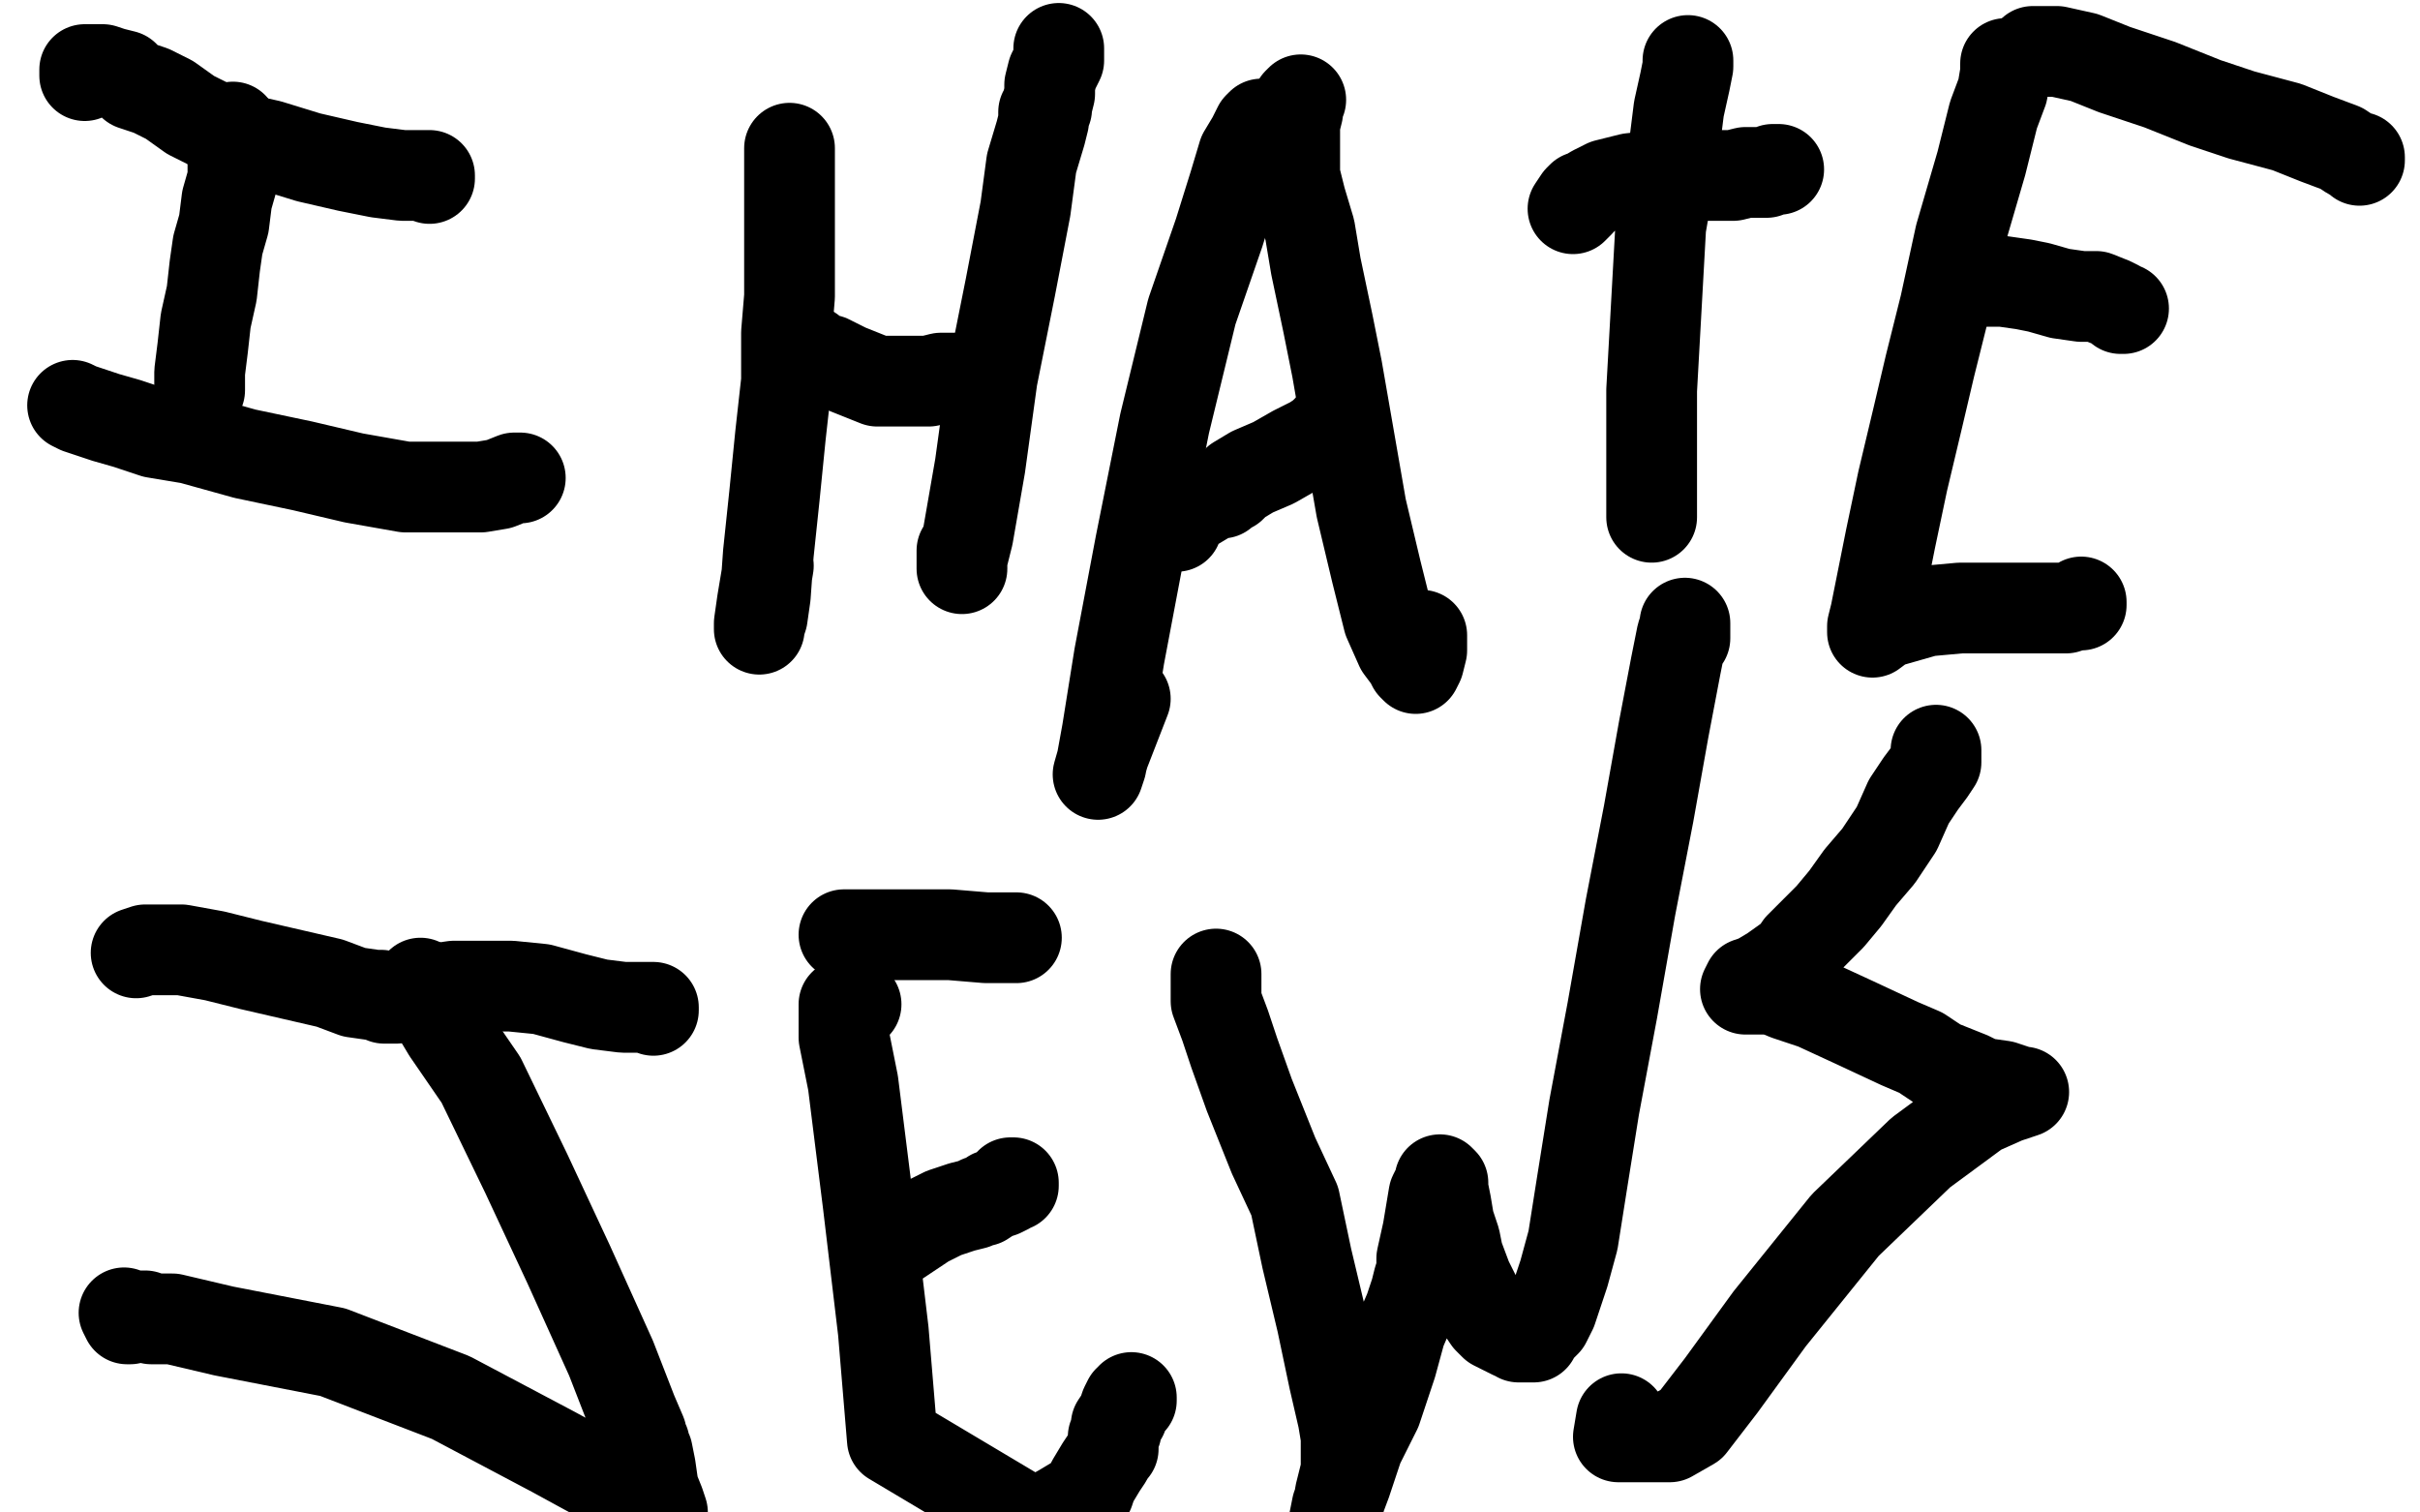
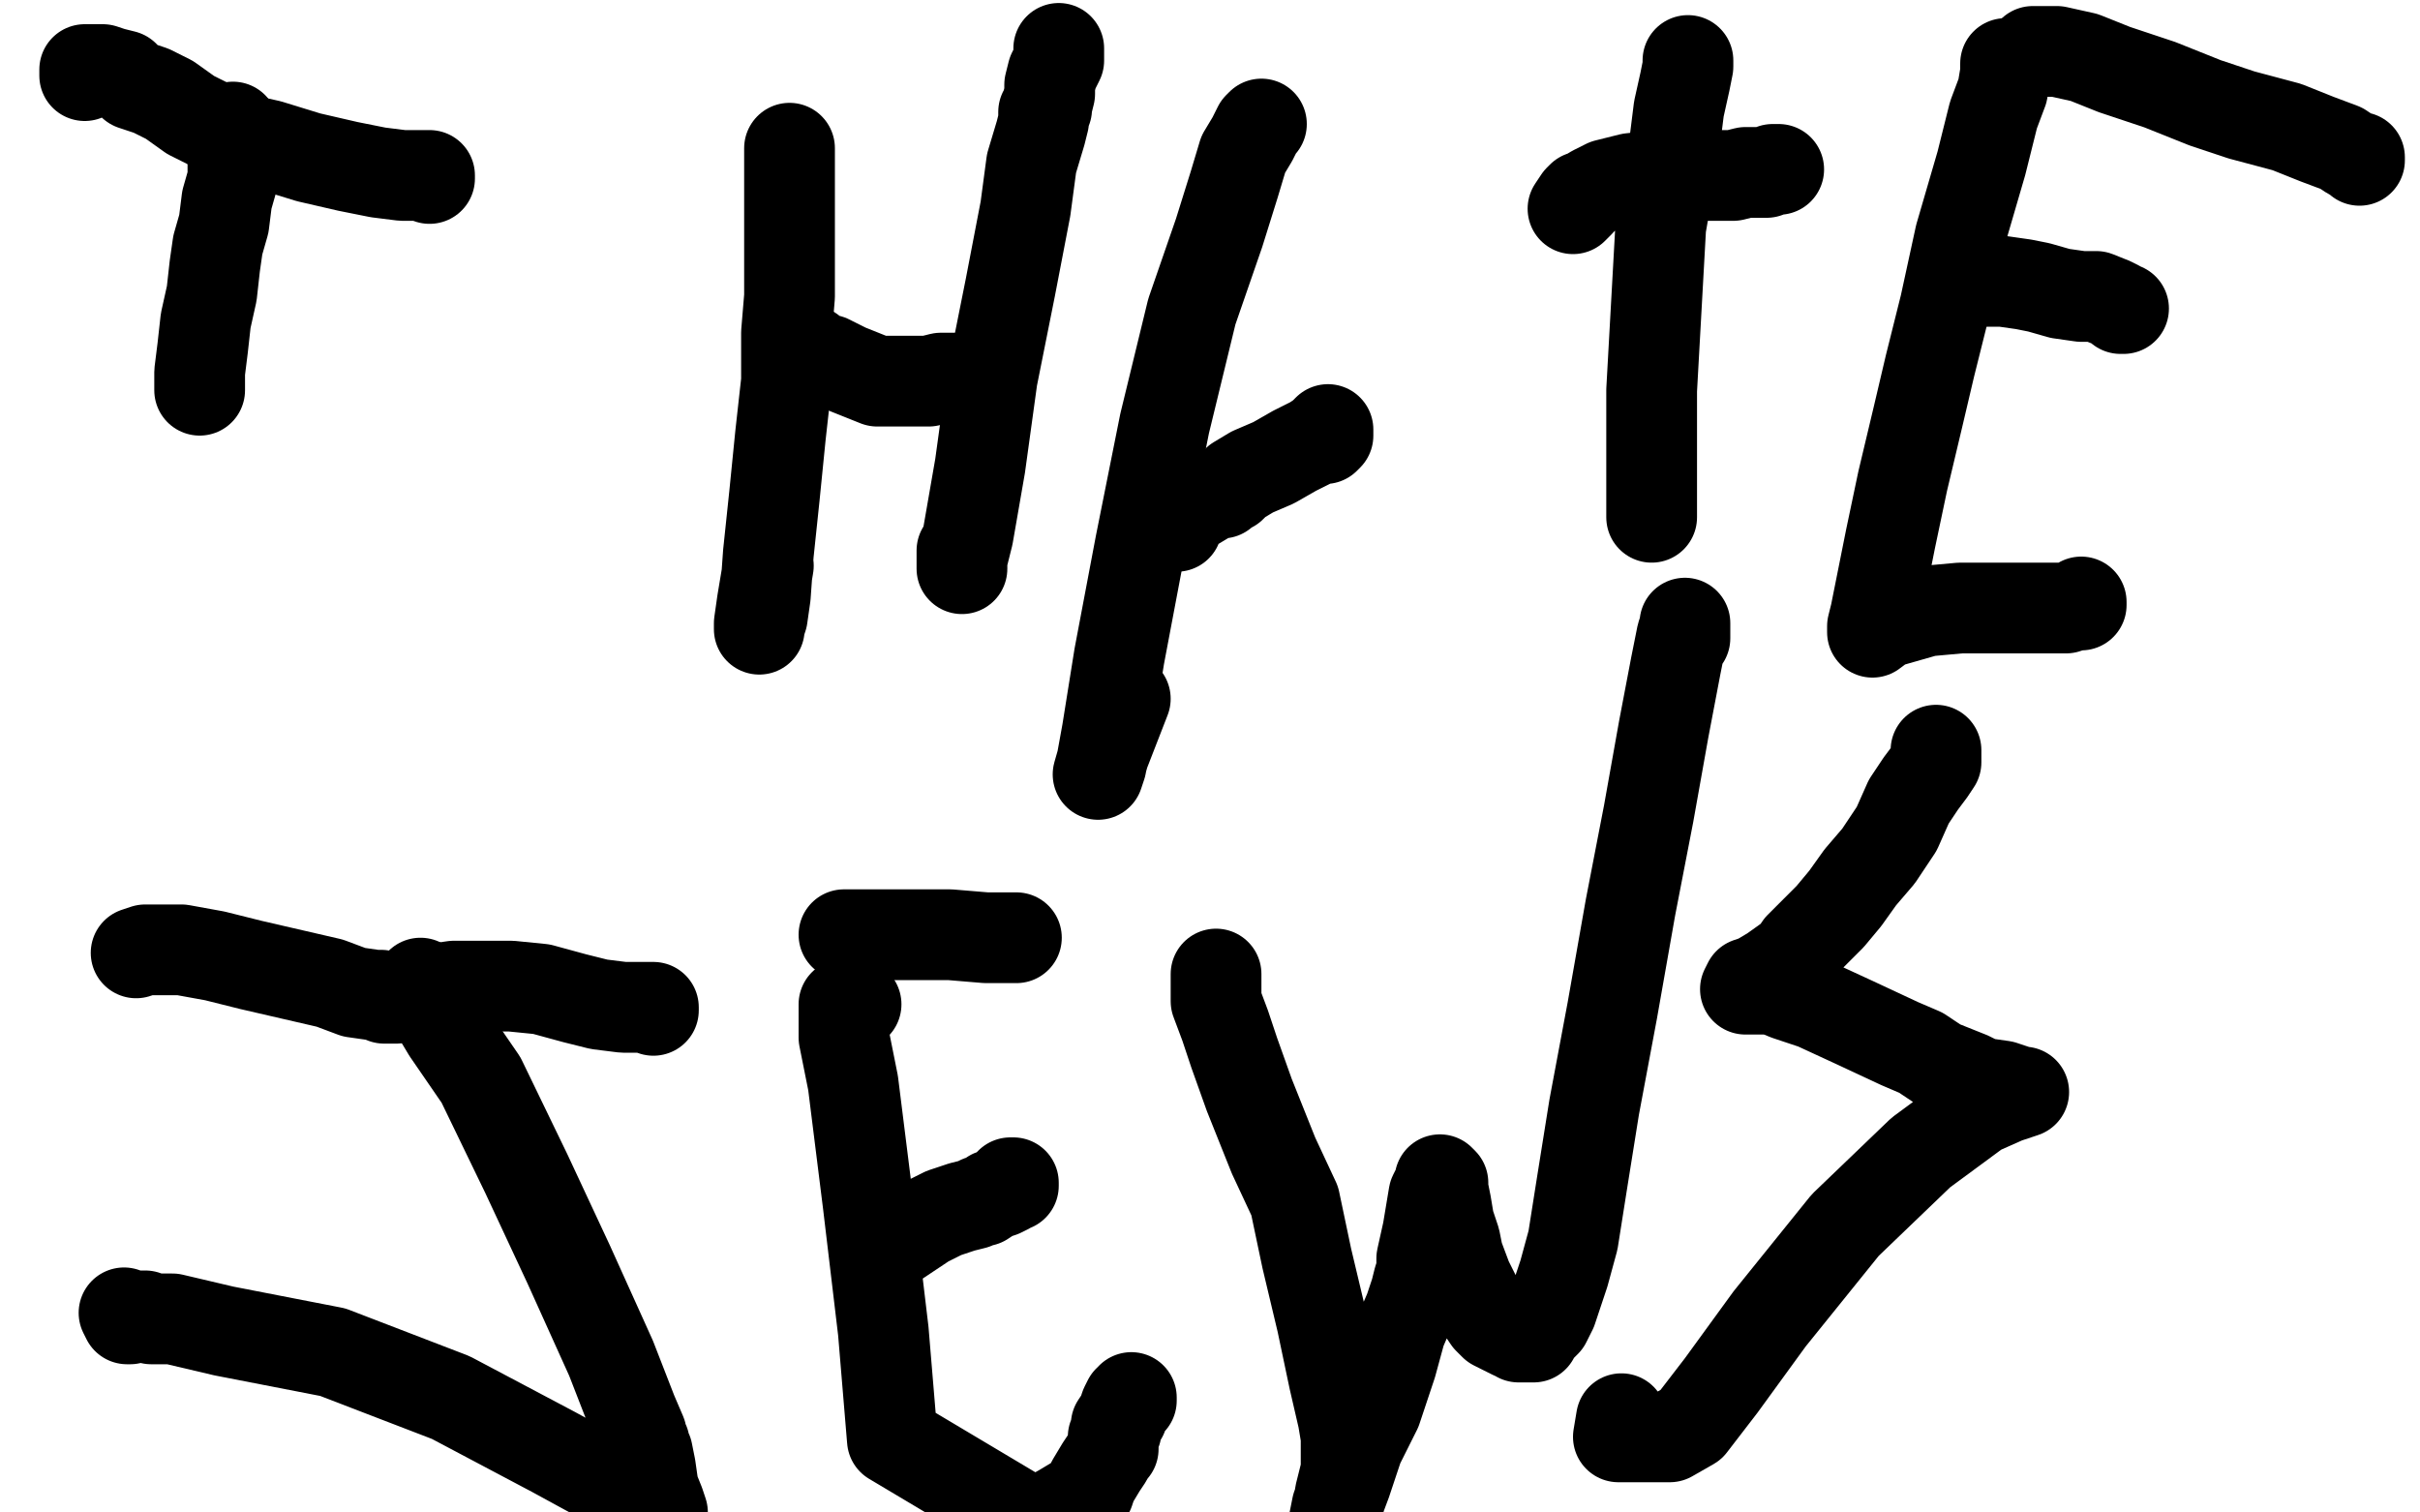
<svg xmlns="http://www.w3.org/2000/svg" width="800" height="500" version="1.1" style="stroke-antialiasing: false">
  <desc>This SVG has been created on https://colorillo.com/</desc>
  <rect x="0" y="0" width="800" height="500" style="fill: rgb(255,255,255); stroke-width:0" />
  <polyline points="77,42 77,43 77,43 77,44 77,44 77,47 77,47 77,49 77,49 77,51 77,53 77,55 77,59 75,66 74,74 72,81 71,88 70,97 68,106 67,115 66,123 66,128 66,129 66,126" style="fill: none; stroke: #000000; stroke-width: 30; stroke-linejoin: round; stroke-linecap: round; stroke-antialiasing: false; stroke-antialias: 0; opacity: 1.0" />
-   <polyline points="24,134 26,135 26,135 29,136 29,136 35,138 35,138 42,140 42,140 51,143 51,143 63,145 63,145 81,150 81,150 100,154 100,154 117,158 117,158 134,161 149,161 159,161 165,160 170,158 172,158" style="fill: none; stroke: #000000; stroke-width: 30; stroke-linejoin: round; stroke-linecap: round; stroke-antialiasing: false; stroke-antialias: 0; opacity: 1.0" />
  <polyline points="28,25 28,24 28,24 28,23 28,23 29,23 29,23 31,23 31,23 34,23 34,23 37,24 37,24 41,25 41,25 44,28 44,28 50,30 50,30 56,33 63,38 71,42 80,46 89,48 102,52 115,55 125,57 133,58 139,58 141,58 142,58 142,59" style="fill: none; stroke: #000000; stroke-width: 30; stroke-linejoin: round; stroke-linecap: round; stroke-antialiasing: false; stroke-antialias: 0; opacity: 1.0" />
  <polyline points="261,49 261,50 261,50 261,52 261,52 261,55 261,55 261,61 261,61 261,67 261,67 261,73 261,73 261,81 261,81 261,89 261,89 261,98 261,98 260,110 260,126 258,144 256,164 254,183 253,197 252,204 251,207 251,208 251,206 252,199 254,187" style="fill: none; stroke: #000000; stroke-width: 30; stroke-linejoin: round; stroke-linecap: round; stroke-antialiasing: false; stroke-antialias: 0; opacity: 1.0" />
  <polyline points="264,115 265,115 265,115 265,116 265,116 266,116 266,116 268,116 268,116 270,118 270,118 274,119 274,119 280,122 285,124 290,126 294,126 299,126 302,126 307,126 311,125 314,125 317,125 318,125" style="fill: none; stroke: #000000; stroke-width: 30; stroke-linejoin: round; stroke-linecap: round; stroke-antialiasing: false; stroke-antialias: 0; opacity: 1.0" />
  <polyline points="350,16 350,20 350,20 348,24 348,24 347,28 347,28 347,31 347,31 346,35 346,35 346,36 346,36 345,37 345,37 345,40 345,40 344,44 344,44 341,54 339,69 334,95 328,125 324,154 320,177 318,185 318,187 318,188 318,187 318,184 318,182" style="fill: none; stroke: #000000; stroke-width: 30; stroke-linejoin: round; stroke-linecap: round; stroke-antialiasing: false; stroke-antialias: 0; opacity: 1.0" />
  <polyline points="417,41 416,42 416,42 414,46 414,46 411,51 411,51 408,61 408,61 403,77 403,77 394,103 394,103 385,140 385,140 377,180 377,180 370,217 370,217 366,242 364,253 363,256 365,249 372,231" style="fill: none; stroke: #000000; stroke-width: 30; stroke-linejoin: round; stroke-linecap: round; stroke-antialiasing: false; stroke-antialias: 0; opacity: 1.0" />
-   <polyline points="430,33 429,34 429,34 429,37 429,37 428,41 428,41 428,44 428,44 428,46 428,46 428,50 428,50 428,53 428,53 428,58 428,58 430,66 430,66 433,76 435,88 439,107 442,122 446,145 450,168 455,189 459,205 463,214 466,218 467,220 468,221 469,219 470,215 470,212 470,210" style="fill: none; stroke: #000000; stroke-width: 30; stroke-linejoin: round; stroke-linecap: round; stroke-antialiasing: false; stroke-antialias: 0; opacity: 1.0" />
  <polyline points="389,174 389,173 389,173 389,172 389,172 390,171 390,171 391,169 391,169 395,167 395,167 400,164 400,164 403,163 403,163 404,163 404,163 405,162 407,161 409,159 414,156 421,153 428,149 434,146 437,144 438,143 439,142 439,144 438,145 437,145" style="fill: none; stroke: #000000; stroke-width: 30; stroke-linejoin: round; stroke-linecap: round; stroke-antialiasing: false; stroke-antialias: 0; opacity: 1.0" />
  <polyline points="558,20 558,22 558,22 557,27 557,27 555,36 555,36 553,52 553,52 549,75 549,75 548,93 548,93 547,111 547,111 546,129 546,129 546,142 546,142 546,154 546,162 546,167 546,169 546,170 546,171" style="fill: none; stroke: #000000; stroke-width: 30; stroke-linejoin: round; stroke-linecap: round; stroke-antialiasing: false; stroke-antialias: 0; opacity: 1.0" />
  <polyline points="523,65 522,66 522,66 522,67 522,67 521,68 521,68 520,69 520,69 522,66 527,63 531,61 539,59 548,58 557,58 564,58 568,58 570,58 571,58 573,58 577,57 581,57 584,57 586,56 587,56 588,56" style="fill: none; stroke: #000000; stroke-width: 30; stroke-linejoin: round; stroke-linecap: round; stroke-antialiasing: false; stroke-antialias: 0; opacity: 1.0" />
  <polyline points="663,21 663,24 663,24 662,30 662,30 659,38 659,38 655,54 655,54 648,78 648,78 643,101 643,101 638,121 638,121 634,138 634,138 629,159 629,159 625,178 622,193 620,203 619,207 619,208 619,209 623,206 630,204 637,202 648,201 658,201 669,201 678,201 683,201 686,200 687,200 688,200 688,199" style="fill: none; stroke: #000000; stroke-width: 30; stroke-linejoin: round; stroke-linecap: round; stroke-antialiasing: false; stroke-antialias: 0; opacity: 1.0" />
  <polyline points="646,93 648,93 648,93 653,93 653,93 657,93 657,93 662,93 662,93 669,94 669,94 674,95 674,95 681,97 681,97 688,98 688,98 693,98 693,98 698,100 700,101 701,102 702,102 701,102" style="fill: none; stroke: #000000; stroke-width: 30; stroke-linejoin: round; stroke-linecap: round; stroke-antialiasing: false; stroke-antialias: 0; opacity: 1.0" />
  <polyline points="672,17 674,17 674,17 680,17 680,17 689,19 689,19 699,23 699,23 714,28 714,28 729,34 729,34 741,38 741,38 756,42 756,42 766,46 766,46 774,49 777,51 779,52 780,52 780,53" style="fill: none; stroke: #000000; stroke-width: 30; stroke-linejoin: round; stroke-linecap: round; stroke-antialiasing: false; stroke-antialias: 0; opacity: 1.0" />
  <polyline points="139,325 140,327 140,327 142,331 142,331 148,341 148,341 159,357 159,357 174,388 174,388 188,418 188,418 202,449 202,449 209,467 209,467 212,474 212,474 212,476 213,477 213,478 214,480 215,485 216,492 218,497 219,500 219,501 219,500 218,499 218,498 215,496 205,492 183,480 149,462 110,447 74,440 57,436 50,436 48,435 46,435 45,435 43,436 42,436 41,434" style="fill: none; stroke: #000000; stroke-width: 30; stroke-linejoin: round; stroke-linecap: round; stroke-antialiasing: false; stroke-antialias: 0; opacity: 1.0" />
  <polyline points="45,315 48,314 48,314 53,314 53,314 60,314 60,314 71,316 71,316 83,319 83,319 96,322 96,322 109,325 109,325 117,328 117,328 124,329 124,329 126,329 127,330 128,330 131,330 137,329 143,327 150,326 152,326 154,326 155,326 161,326 169,326 179,327 190,330 198,332 206,333 211,333 214,333 215,333 216,333 216,334 216,333" style="fill: none; stroke: #000000; stroke-width: 30; stroke-linejoin: round; stroke-linecap: round; stroke-antialiasing: false; stroke-antialias: 0; opacity: 1.0" />
  <polyline points="283,332 281,332 281,332 280,332 280,332 279,332 279,332 279,335 279,343 282,358 287,398 292,440 295,476 342,504 351,499 356,496 358,495 359,495 359,494 360,493 361,490 364,485 366,482 367,480 368,479 368,478 368,475 369,473 369,471 371,468 372,465 373,463 374,463 374,462" style="fill: none; stroke: #000000; stroke-width: 30; stroke-linejoin: round; stroke-linecap: round; stroke-antialiasing: false; stroke-antialias: 0; opacity: 1.0" />
  <polyline points="297,410 300,408 300,408 306,404 306,404 312,401 312,401 318,399 318,399 322,398 322,398 324,397 324,397 325,397 325,397 328,395 328,395 331,394 333,393 334,392 335,392 335,391 334,391" style="fill: none; stroke: #000000; stroke-width: 30; stroke-linejoin: round; stroke-linecap: round; stroke-antialiasing: false; stroke-antialias: 0; opacity: 1.0" />
  <polyline points="279,309 281,309 281,309 284,309 284,309 291,309 291,309 301,309 301,309 314,309 314,309 326,310 326,310 332,310 332,310 335,310 335,310 336,310 336,310" style="fill: none; stroke: #000000; stroke-width: 30; stroke-linejoin: round; stroke-linecap: round; stroke-antialiasing: false; stroke-antialias: 0; opacity: 1.0" />
  <polyline points="402,322 402,323 402,323 402,325 402,325 402,331 402,331 405,339 405,339 408,348 408,348 413,362 413,362 421,382 421,382 428,397 428,397 432,416 432,416 437,437 441,456 444,469 445,475 445,478 445,479 445,486 443,494 442,502 441,503 442,498 445,490 449,478 455,466 460,451 463,440 466,433 468,427 469,423 470,420 470,419 470,416 472,407 473,401 474,395 476,391 476,390 477,391 477,393 478,398 479,404 481,410 482,415 485,423 490,433 492,436 494,438 496,439 498,440 500,441 501,441 502,442 503,442 504,442 505,442 507,442 508,440 509,439 511,437 513,433 515,427 517,421 520,410 523,391 527,366 533,334 539,300 545,269 550,241 554,220 556,210 557,207 557,206 557,209 557,210 557,211" style="fill: none; stroke: #000000; stroke-width: 30; stroke-linejoin: round; stroke-linecap: round; stroke-antialiasing: false; stroke-antialias: 0; opacity: 1.0" />
  <polyline points="640,248 640,249 640,249 640,252 640,252 638,255 638,255 635,259 635,259 631,265 631,265 627,274 627,274 621,283 621,283 615,290 615,290 610,297 610,297 605,303 601,307 597,311 596,312 595,313 593,316 586,321 581,324 578,325 577,327 578,327 580,327 582,327 586,327 591,329 600,332 613,338 628,345 635,348 641,352 646,354 651,356 653,357 654,358 655,358 662,359 668,361 669,361 663,363 654,367 635,381 610,405 585,436 569,458 559,471 552,475 545,475 541,475 538,475 537,475 536,475 535,475 536,469" style="fill: none; stroke: #000000; stroke-width: 30; stroke-linejoin: round; stroke-linecap: round; stroke-antialiasing: false; stroke-antialias: 0; opacity: 1.0" />
</svg>